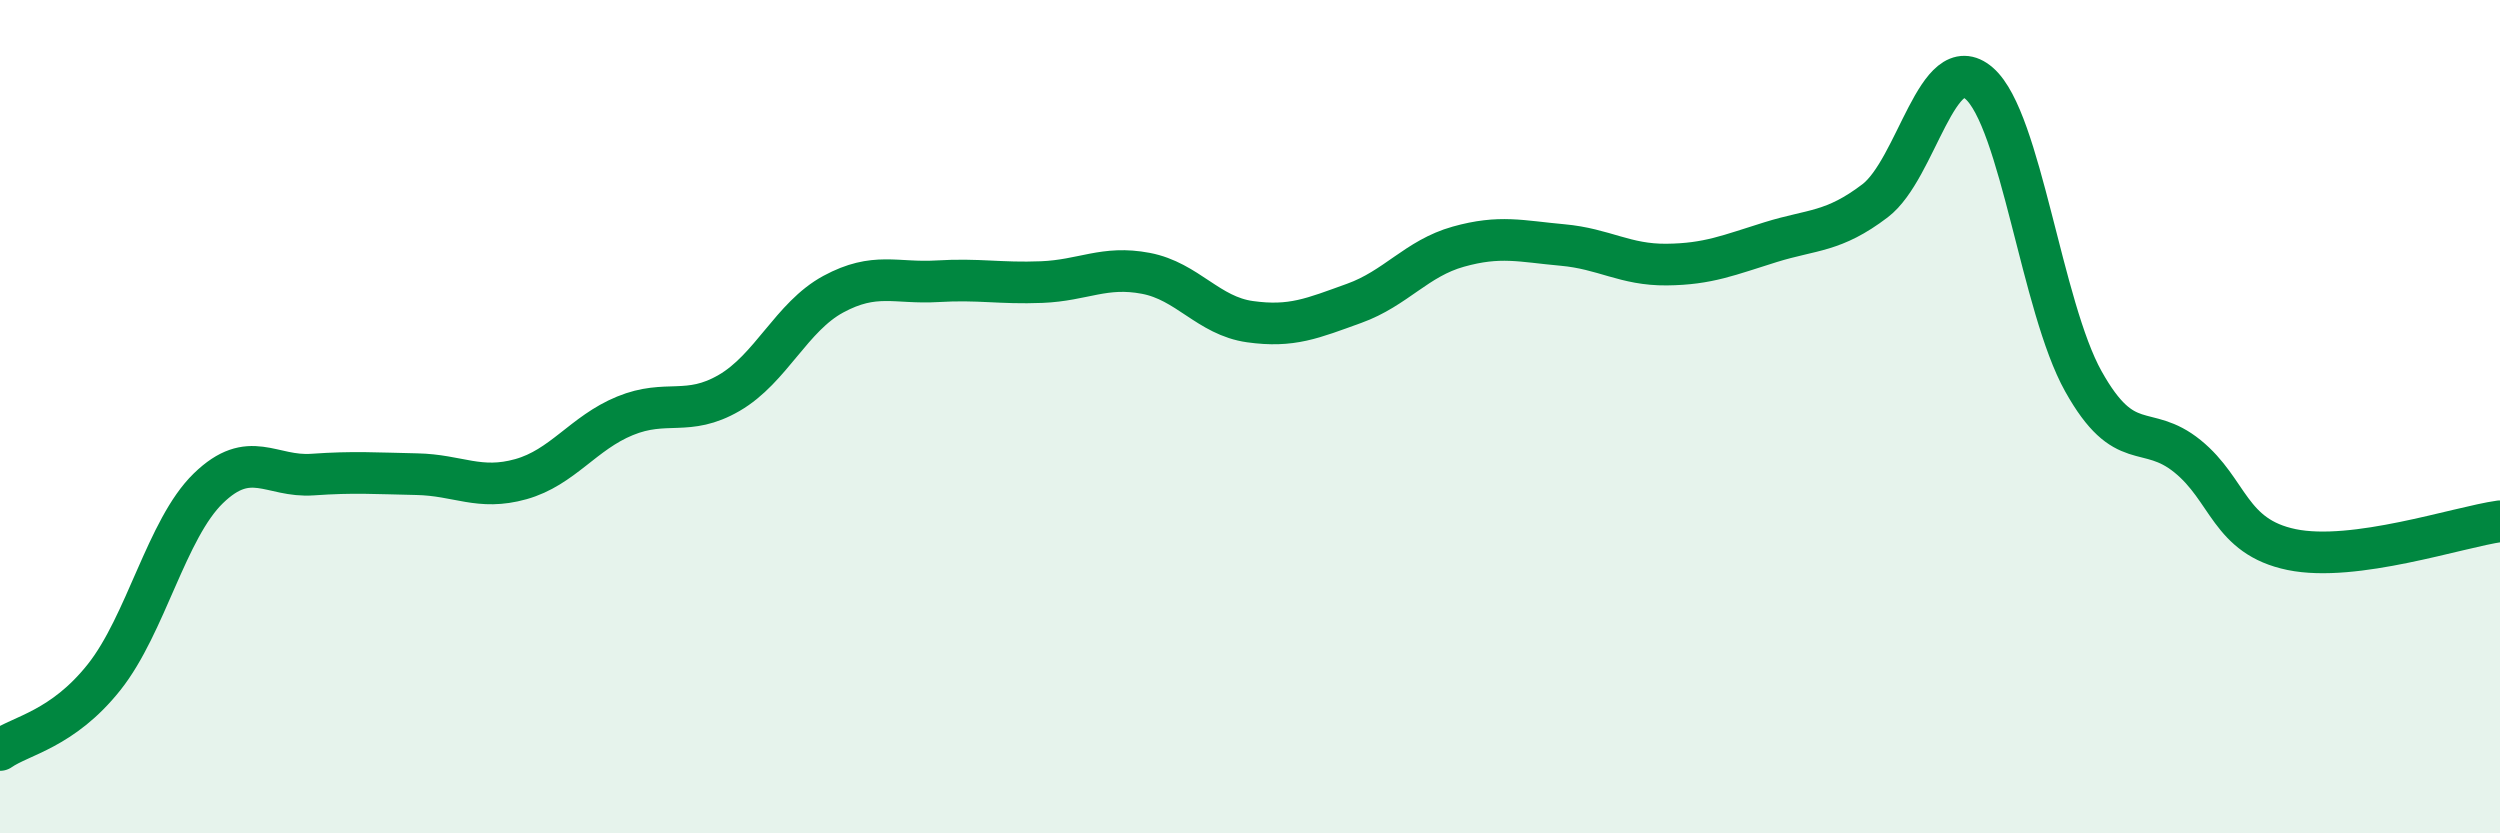
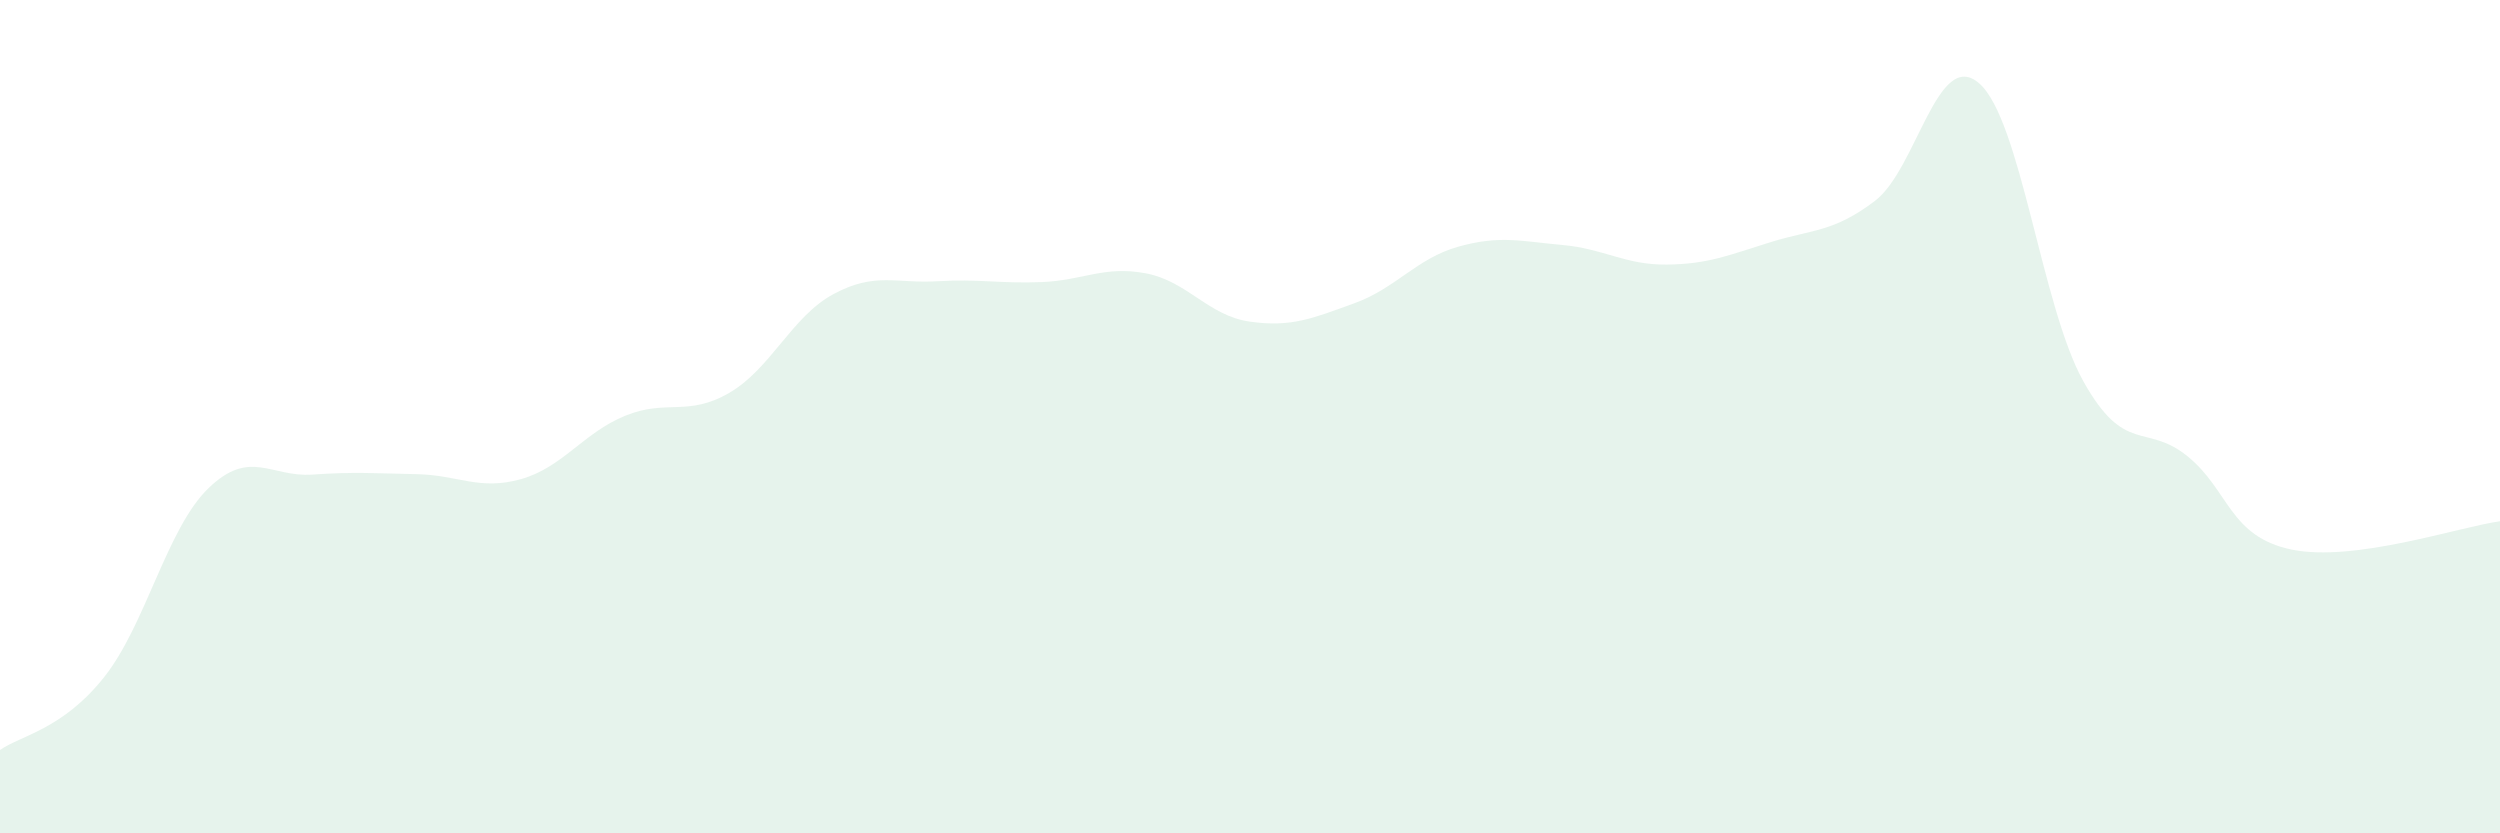
<svg xmlns="http://www.w3.org/2000/svg" width="60" height="20" viewBox="0 0 60 20">
  <path d="M 0,18 C 0.5,17.65 1.5,17.51 2.5,16.25 C 3.5,14.99 4,12.69 5,11.72 C 6,10.75 6.5,11.46 7.5,11.39 C 8.5,11.32 9,11.36 10,11.38 C 11,11.4 11.5,11.78 12.5,11.5 C 13.5,11.22 14,10.39 15,9.98 C 16,9.57 16.5,10.01 17.5,9.43 C 18.5,8.85 19,7.6 20,7.06 C 21,6.52 21.5,6.81 22.5,6.75 C 23.5,6.69 24,6.81 25,6.77 C 26,6.73 26.5,6.37 27.5,6.56 C 28.5,6.75 29,7.58 30,7.72 C 31,7.86 31.5,7.64 32.5,7.28 C 33.5,6.92 34,6.2 35,5.92 C 36,5.64 36.5,5.79 37.5,5.88 C 38.5,5.97 39,6.36 40,6.35 C 41,6.34 41.5,6.12 42.5,5.81 C 43.5,5.5 44,5.58 45,4.82 C 46,4.06 46.5,1.13 47.5,2 C 48.5,2.87 49,7.36 50,9.15 C 51,10.94 51.5,10.14 52.5,10.95 C 53.5,11.76 53.5,12.88 55,13.19 C 56.5,13.5 59,12.65 60,12.51L60 20L0 20Z" fill="#008740" opacity="0.1" stroke-linecap="round" stroke-linejoin="round" />
-   <path d="M 0,18 C 0.5,17.65 1.5,17.51 2.5,16.25 C 3.5,14.99 4,12.69 5,11.72 C 6,10.75 6.5,11.46 7.5,11.39 C 8.5,11.32 9,11.36 10,11.38 C 11,11.4 11.5,11.78 12.5,11.5 C 13.5,11.22 14,10.39 15,9.98 C 16,9.57 16.5,10.01 17.5,9.43 C 18.5,8.85 19,7.6 20,7.06 C 21,6.52 21.5,6.81 22.5,6.75 C 23.5,6.69 24,6.81 25,6.77 C 26,6.73 26.5,6.37 27.5,6.56 C 28.5,6.75 29,7.58 30,7.72 C 31,7.86 31.5,7.64 32.5,7.28 C 33.5,6.92 34,6.2 35,5.92 C 36,5.64 36.5,5.79 37.5,5.88 C 38.5,5.97 39,6.36 40,6.35 C 41,6.34 41.5,6.12 42.5,5.81 C 43.5,5.5 44,5.58 45,4.82 C 46,4.06 46.5,1.13 47.5,2 C 48.5,2.87 49,7.36 50,9.15 C 51,10.94 51.5,10.14 52.5,10.95 C 53.5,11.76 53.5,12.88 55,13.19 C 56.5,13.5 59,12.65 60,12.51" stroke="#008740" stroke-width="1" fill="none" stroke-linecap="round" stroke-linejoin="round" />
</svg>